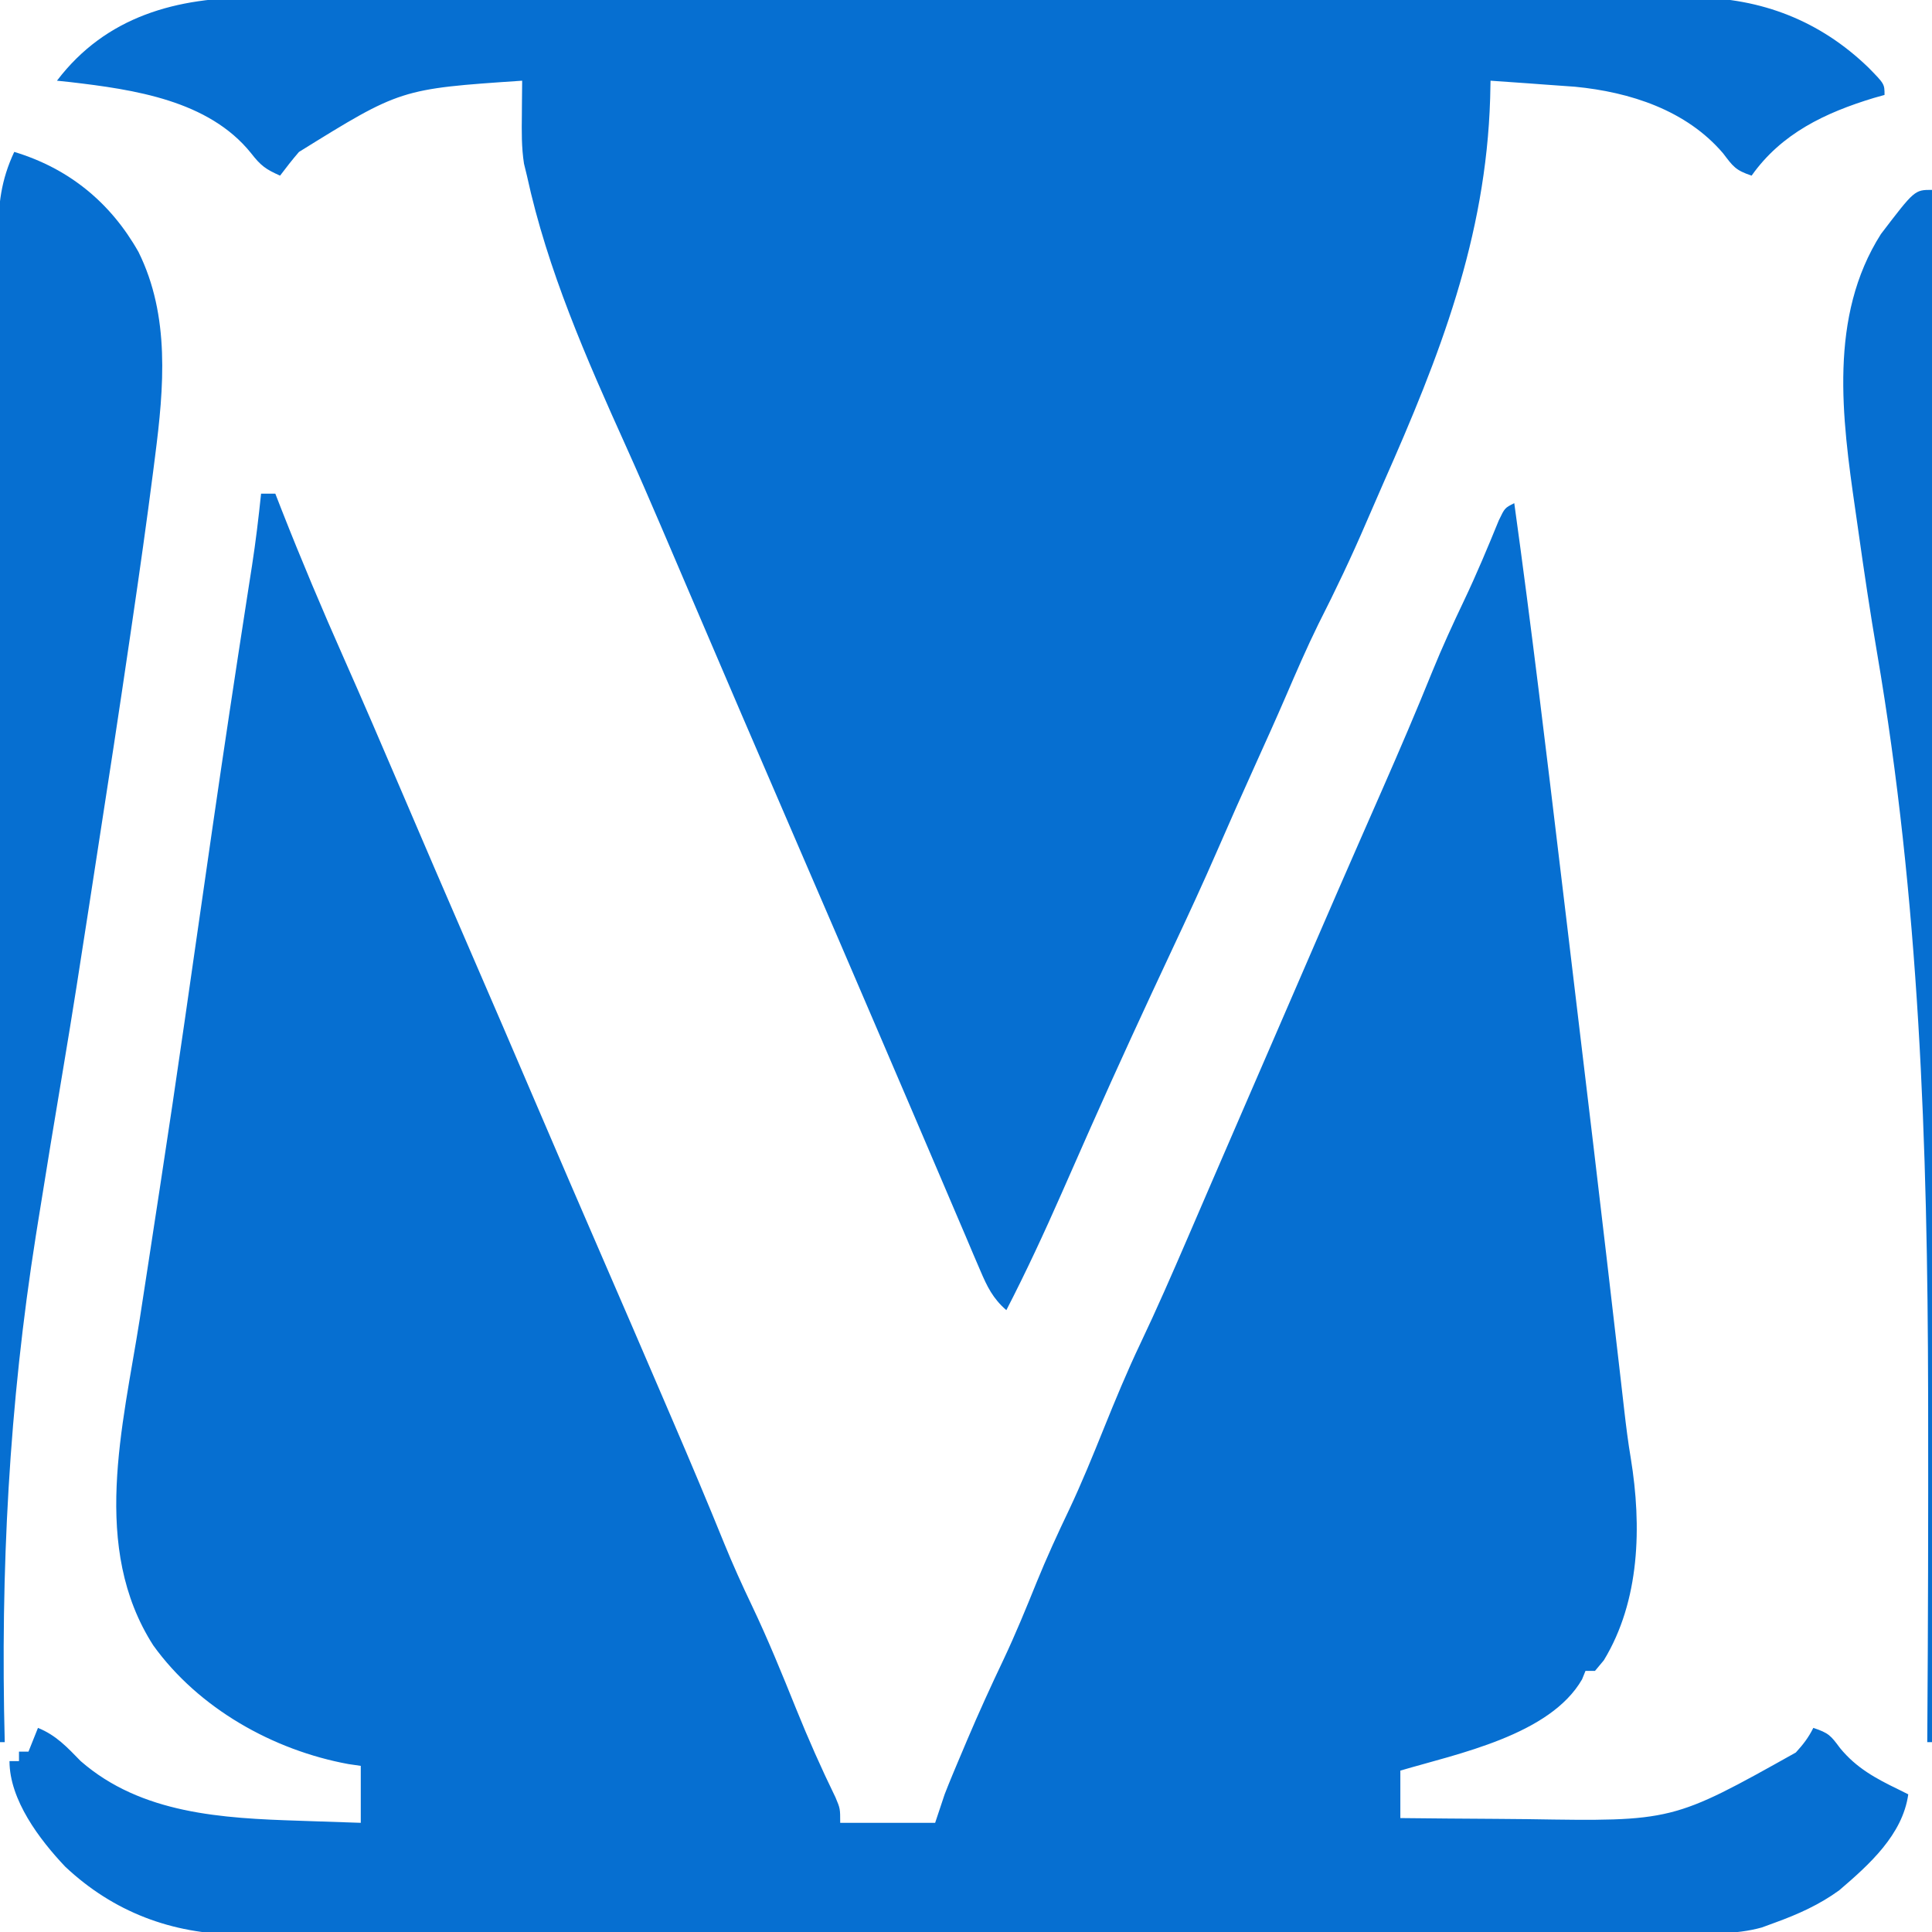
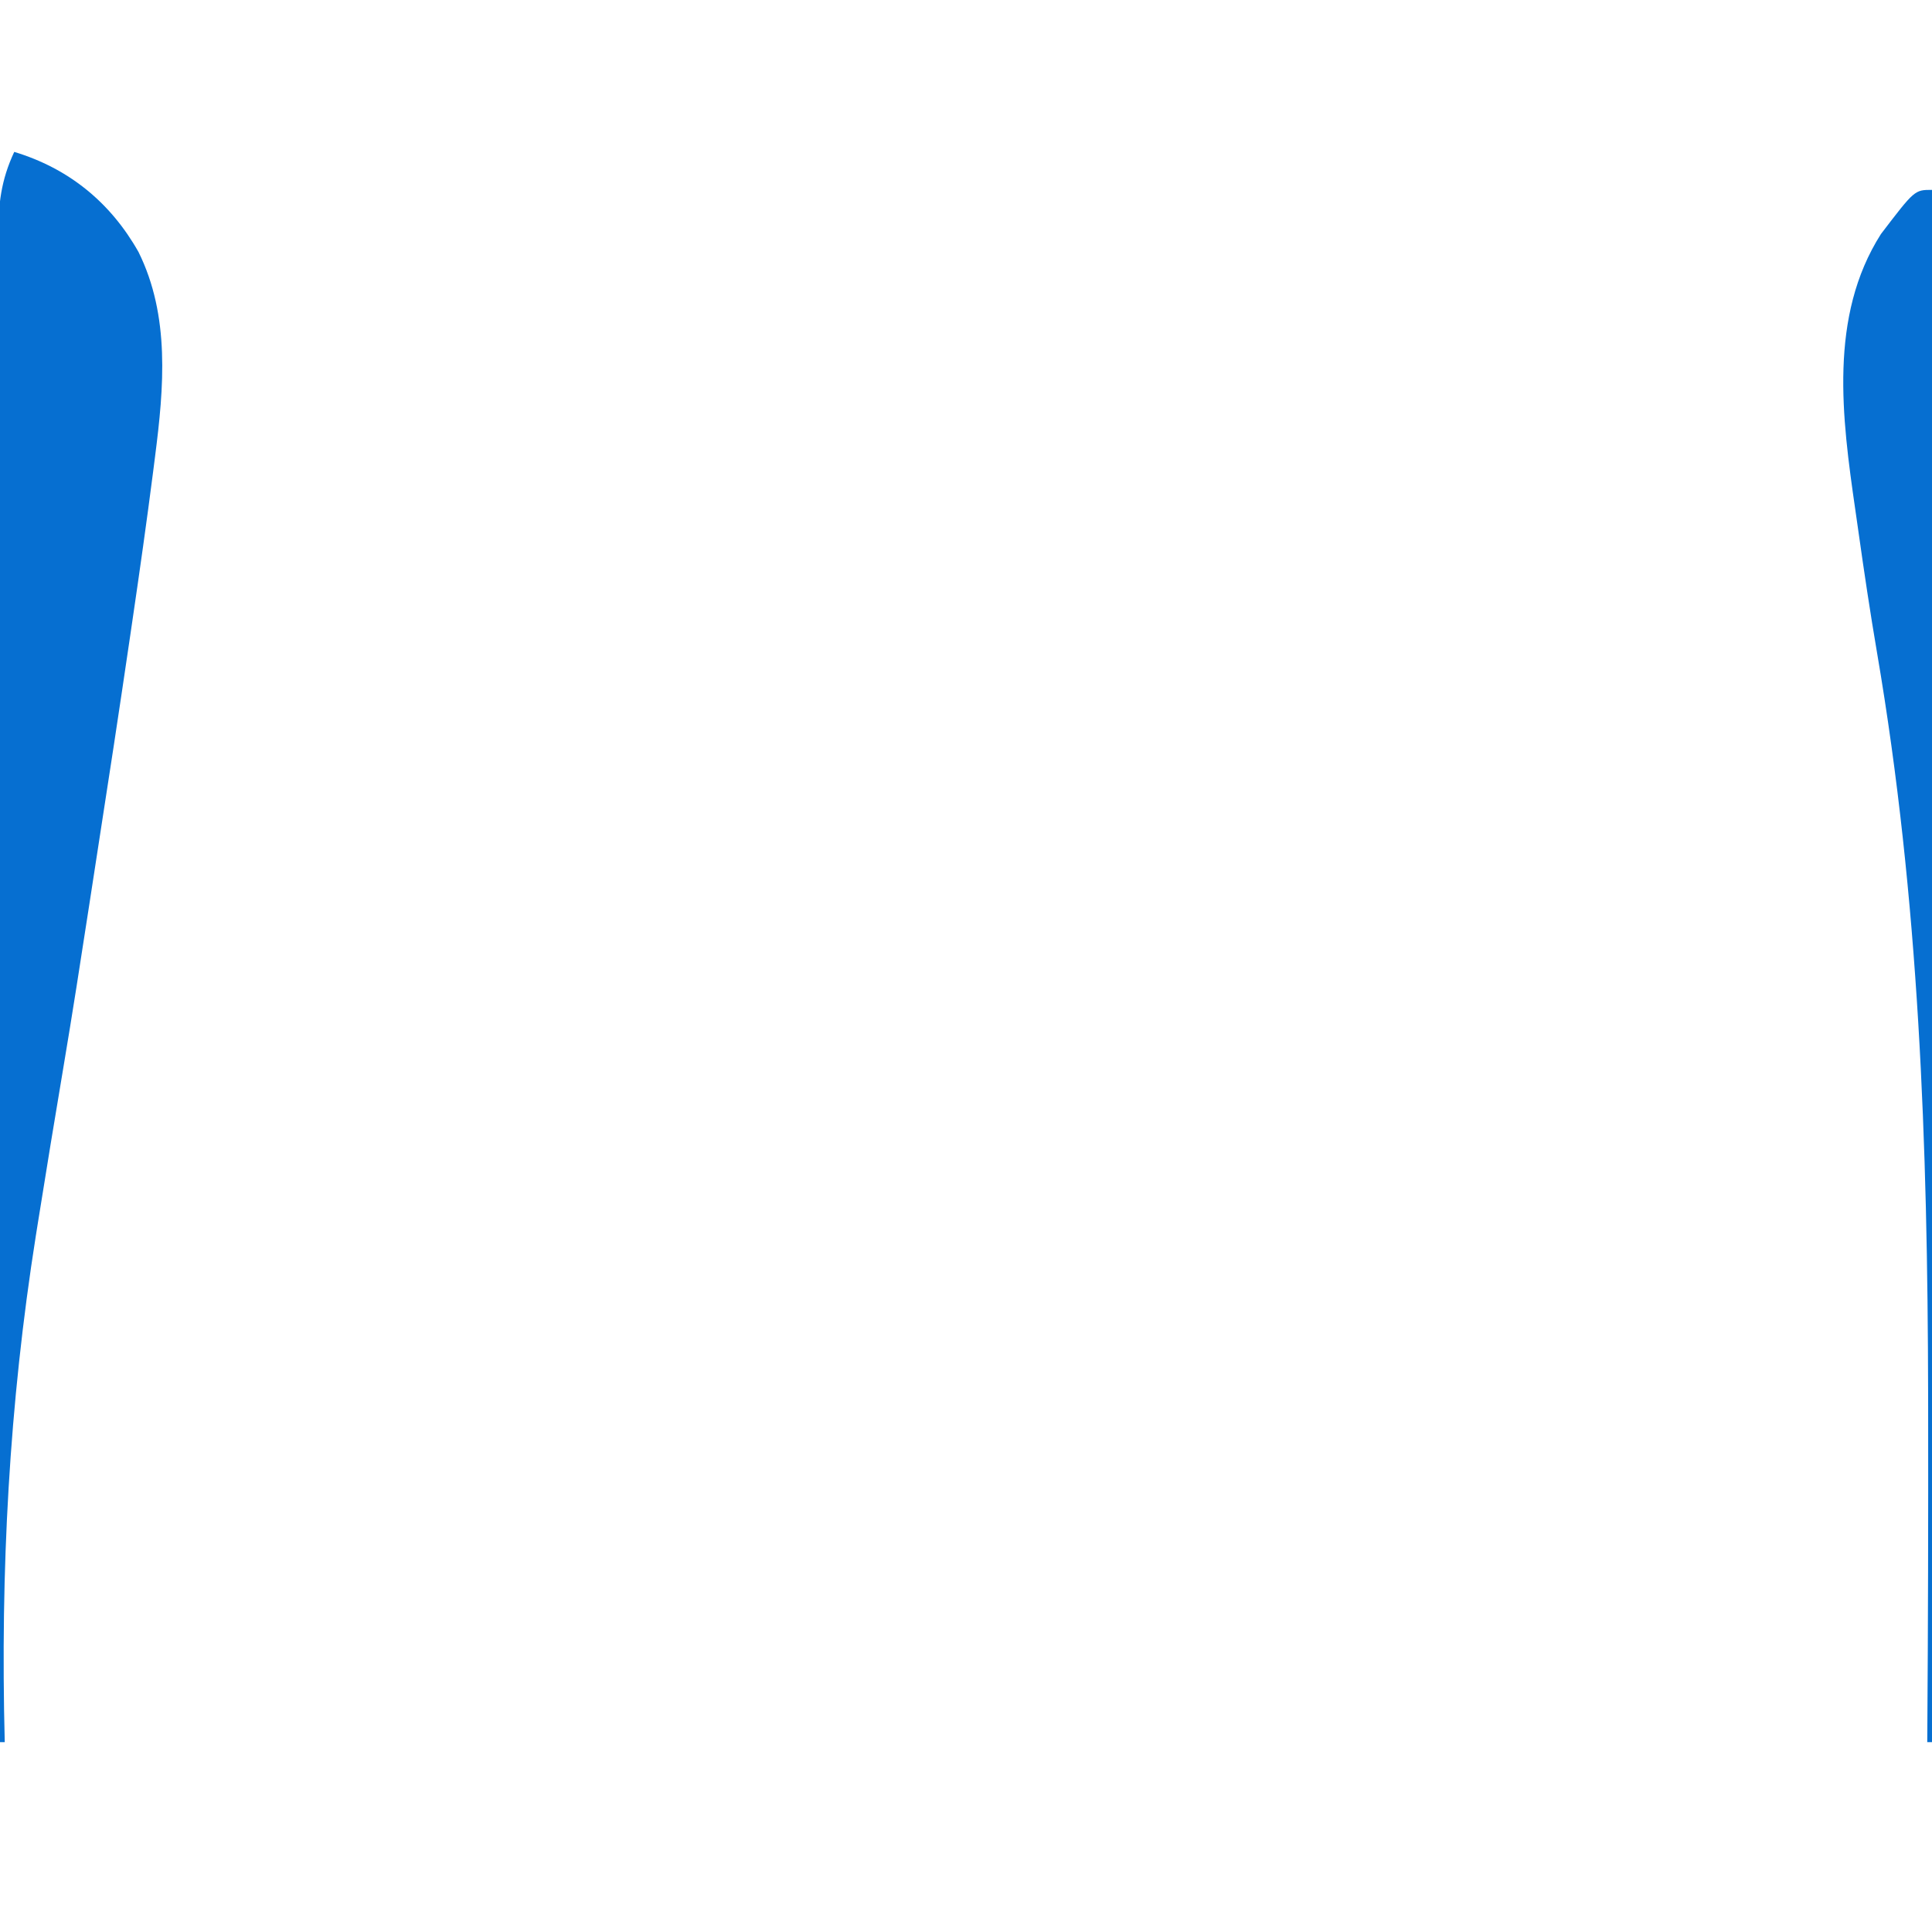
<svg xmlns="http://www.w3.org/2000/svg" version="1.1" width="407" height="407">
-   <path d="M0 0 C0.99 0 1.98 0 3 0 C3.45 1.154 3.9 2.307 4.363 3.496 C8.492 13.996 12.866 24.361 17.443 34.673 C21.495 43.813 25.446 52.994 29.375 62.188 C34.056 73.137 38.756 84.078 43.5 95 C48.522 106.564 53.498 118.148 58.458 129.739 C62.78 139.837 67.125 149.925 71.5 160 C75.987 170.338 80.456 180.685 84.9 191.041 C85.535 192.52 86.17 193.999 86.806 195.478 C90.474 204.012 94.088 212.564 97.577 221.173 C99.375 225.583 101.32 229.891 103.375 234.188 C106.781 241.337 109.756 248.64 112.714 255.984 C115.274 262.314 118.005 268.501 121.004 274.637 C122 277 122 277 122 280 C128.6 280 135.2 280 142 280 C142.66 278.02 143.32 276.04 144 274 C144.549 272.588 145.114 271.182 145.699 269.785 C146.018 269.024 146.336 268.264 146.664 267.48 C147.002 266.682 147.34 265.884 147.688 265.062 C148.041 264.223 148.395 263.384 148.76 262.52 C151.188 256.804 153.755 251.171 156.425 245.565 C158.944 240.23 161.169 234.793 163.38 229.324 C165.495 224.129 167.814 219.077 170.234 214.016 C172.87 208.429 175.19 202.728 177.5 197 C179.952 190.929 182.434 184.912 185.25 179 C188.717 171.722 191.929 164.338 195.125 156.938 C195.403 156.293 195.682 155.648 195.969 154.984 C197.406 151.654 198.843 148.323 200.278 144.992 C202.742 139.278 205.218 133.569 207.693 127.86 C209.047 124.738 210.401 121.615 211.754 118.492 C212.022 117.873 212.291 117.254 212.567 116.616 C214.183 112.886 215.798 109.157 217.412 105.427 C218.753 102.326 220.095 99.225 221.438 96.125 C221.702 95.514 221.967 94.903 222.239 94.273 C225.37 87.04 228.515 79.814 231.684 72.598 C231.99 71.899 232.297 71.2 232.613 70.48 C232.919 69.784 233.224 69.088 233.539 68.37 C234.151 66.976 234.763 65.582 235.375 64.188 C235.824 63.165 235.824 63.165 236.282 62.121 C239.869 53.947 243.387 45.753 246.73 37.476 C248.797 32.393 251.076 27.432 253.436 22.48 C256.067 16.943 258.421 11.307 260.738 5.633 C262 3 262 3 264 2 C267.623 28.143 270.745 54.346 273.884 80.551 C274.316 84.154 274.749 87.757 275.182 91.36 C278.877 122.106 282.548 152.856 286.083 183.622 C286.274 185.277 286.274 185.277 286.469 186.967 C286.698 188.954 286.925 190.942 287.151 192.93 C287.551 196.4 287.972 199.837 288.558 203.281 C290.872 217.525 290.486 233.218 282.875 245.75 C282.256 246.493 281.637 247.235 281 248 C280.34 248 279.68 248 279 248 C278.762 248.589 278.523 249.178 278.277 249.785 C271.505 261.527 252.116 265.428 240 269 C240 272.3 240 275.6 240 279 C246.685 279.075 253.37 279.129 260.056 279.165 C262.323 279.18 264.591 279.2 266.858 279.226 C297.348 279.718 297.348 279.718 323.312 265.188 C324.88 263.463 325.957 262.086 327 260 C330.274 261.091 330.664 261.613 332.625 264.25 C336.079 268.468 340.15 270.653 345 273 C345.66 273.33 346.32 273.66 347 274 C345.806 282.522 338.758 288.816 332.461 294.211 C328.304 297.233 323.815 299.25 319 301 C318.06 301.345 317.119 301.691 316.15 302.046 C310.499 303.626 304.645 303.282 298.825 303.267 C297.478 303.271 296.132 303.276 294.786 303.281 C291.097 303.293 287.407 303.293 283.718 303.291 C279.735 303.29 275.752 303.301 271.769 303.311 C263.968 303.327 256.168 303.333 248.368 303.334 C242.025 303.335 235.682 303.339 229.34 303.346 C211.346 303.363 193.353 303.372 175.36 303.371 C174.39 303.371 173.421 303.371 172.422 303.371 C170.965 303.37 170.965 303.37 169.48 303.37 C153.752 303.37 138.024 303.389 122.297 303.417 C106.137 303.446 89.978 303.459 73.818 303.458 C64.75 303.457 55.682 303.462 46.614 303.484 C38.892 303.502 31.17 303.507 23.448 303.493 C19.511 303.487 15.575 303.486 11.638 303.504 C8.027 303.52 4.417 303.517 0.806 303.499 C-1.104 303.495 -3.015 303.51 -4.925 303.526 C-18.789 303.416 -31.087 298.797 -41.25 289.25 C-46.664 283.54 -53 275.163 -53 267 C-52.34 267 -51.68 267 -51 267 C-51 266.34 -51 265.68 -51 265 C-50.34 265 -49.68 265 -49 265 C-48.34 263.35 -47.68 261.7 -47 260 C-43.159 261.565 -40.87 264.06 -38 267 C-25.22 278.147 -8.123 279.043 8 279.562 C9.252 279.606 10.503 279.649 11.793 279.693 C14.862 279.799 17.931 279.9 21 280 C21 276.04 21 272.08 21 268 C20.144 267.876 19.288 267.752 18.406 267.625 C2.488 264.704 -13.18 255.862 -22.707 242.629 C-35.921 222.02 -29.136 196.562 -25.559 173.87 C-24.925 169.826 -24.309 165.78 -23.692 161.733 C-23.438 160.062 -23.183 158.391 -22.928 156.721 C-22.8 155.885 -22.673 155.049 -22.542 154.188 C-22.15 151.627 -21.757 149.066 -21.363 146.505 C-19.539 134.631 -17.779 122.749 -16.066 110.859 C-15.889 109.63 -15.889 109.63 -15.709 108.376 C-15.12 104.283 -14.532 100.19 -13.945 96.096 C-12.81 88.177 -11.668 80.258 -10.523 72.34 C-10.415 71.589 -10.306 70.839 -10.195 70.065 C-7.888 54.122 -5.487 38.194 -3.017 22.276 C-2.885 21.423 -2.753 20.57 -2.617 19.691 C-2.38 18.158 -2.141 16.626 -1.9 15.093 C-1.123 10.076 -0.527 5.05 0 0 Z " fill="#066FD1" transform="translate(55,104)" />
-   <path d="M0 0 C1.351 -0.005 2.701 -0.011 4.052 -0.019 C7.73 -0.035 11.408 -0.027 15.086 -0.015 C19.066 -0.006 23.045 -0.02 27.025 -0.031 C34.808 -0.049 42.591 -0.045 50.373 -0.033 C56.702 -0.024 63.03 -0.023 69.358 -0.027 C70.712 -0.028 70.712 -0.028 72.093 -0.029 C73.927 -0.03 75.76 -0.032 77.594 -0.033 C94.767 -0.044 111.94 -0.031 129.112 -0.01 C143.831 0.008 158.549 0.005 173.268 -0.014 C190.382 -0.035 207.495 -0.043 224.609 -0.031 C226.435 -0.03 228.262 -0.029 230.089 -0.027 C231.437 -0.026 231.437 -0.026 232.812 -0.025 C239.129 -0.022 245.446 -0.028 251.762 -0.037 C259.466 -0.048 267.17 -0.045 274.873 -0.024 C278.8 -0.014 282.726 -0.009 286.653 -0.023 C290.254 -0.035 293.855 -0.028 297.456 -0.007 C299.361 -0 301.267 -0.013 303.172 -0.027 C317.311 0.101 329.648 4.88 339.849 14.758 C343.224 18.2 343.224 18.2 343.224 20.508 C342.485 20.715 341.746 20.923 340.985 21.137 C330.747 24.246 321.531 28.591 315.224 37.508 C311.821 36.374 311.33 35.586 309.224 32.82 C301.473 23.715 289.599 19.896 277.997 18.777 C275.865 18.614 273.732 18.462 271.599 18.32 C270.499 18.239 269.399 18.157 268.266 18.072 C265.586 17.874 262.905 17.686 260.224 17.508 C260.198 18.72 260.172 19.931 260.145 21.18 C259.258 50.638 249.485 75.569 237.703 102.157 C236.478 104.932 235.267 107.712 234.071 110.5 C230.943 117.79 227.558 124.896 223.966 131.969 C221.506 136.965 219.311 142.06 217.106 147.172 C215.032 151.975 212.879 156.741 210.724 161.508 C207.974 167.595 205.258 173.694 202.599 179.82 C199.616 186.677 196.473 193.453 193.296 200.22 C187.452 212.687 181.681 225.183 176.102 237.77 C175.75 238.565 175.398 239.36 175.034 240.179 C173.295 244.108 171.56 248.038 169.831 251.972 C166.174 260.269 162.385 268.448 158.224 276.508 C155.392 274.055 154.178 271.556 152.72 268.129 C152.236 267.003 151.752 265.877 151.254 264.716 C150.723 263.459 150.192 262.202 149.661 260.945 C149.092 259.613 148.521 258.28 147.951 256.948 C146.703 254.033 145.46 251.117 144.22 248.2 C142.167 243.37 140.101 238.546 138.032 233.723 C137.673 232.885 137.314 232.048 136.944 231.185 C136.205 229.461 135.465 227.737 134.726 226.013 C133.588 223.358 132.451 220.703 131.315 218.048 C125.685 204.899 120.024 191.763 114.349 178.633 C106.495 160.463 98.677 142.278 90.903 124.074 C89.594 121.01 88.284 117.946 86.974 114.883 C86.468 113.702 85.963 112.52 85.443 111.303 C83.039 105.694 80.611 100.098 78.103 94.534 C69.737 75.979 61.568 57.461 57.224 37.508 C57.021 36.676 56.819 35.845 56.61 34.988 C56.075 31.557 56.118 28.158 56.161 24.695 C56.166 24.003 56.17 23.31 56.175 22.596 C56.186 20.9 56.204 19.204 56.224 17.508 C30.614 19.237 30.614 19.237 9.208 32.516 C7.814 34.125 6.507 35.809 5.224 37.508 C2.243 36.186 1.172 35.441 -0.901 32.758 C-9.862 21.625 -25.606 19.37 -38.952 17.805 C-39.884 17.707 -40.816 17.609 -41.776 17.508 C-31.447 3.916 -16.495 -0.12 0 0 Z " fill="#066FD1" transform="translate(53.776,-0.508)" />
  <path d="M0 0 C11.518 3.477 20.295 10.668 26.176 21.082 C32.853 34.558 31.53 49.659 29.676 64.086 C29.542 65.143 29.407 66.2 29.269 67.289 C27.916 77.834 26.422 88.357 24.875 98.875 C24.727 99.887 24.579 100.898 24.426 101.941 C22.169 117.351 19.818 132.745 17.418 148.134 C16.866 151.683 16.321 155.233 15.777 158.783 C14.027 170.17 12.256 181.551 10.345 192.913 C8.519 203.768 6.732 214.629 5 225.5 C4.782 226.869 4.782 226.869 4.559 228.266 C-1.091 263.942 -2.927 298.909 -2 335 C-2.33 335 -2.66 335 -3 335 C-3.069 293.478 -3.122 251.957 -3.153 210.435 C-3.157 205.533 -3.161 200.632 -3.165 195.73 C-3.166 194.754 -3.166 193.778 -3.167 192.773 C-3.18 176.971 -3.204 161.169 -3.231 145.367 C-3.26 129.153 -3.276 112.94 -3.282 96.726 C-3.286 86.721 -3.299 76.716 -3.324 66.711 C-3.34 59.851 -3.344 52.991 -3.341 46.13 C-3.339 42.172 -3.342 38.214 -3.358 34.255 C-3.372 30.629 -3.373 27.003 -3.363 23.377 C-3.361 21.449 -3.374 19.52 -3.387 17.591 C-3.353 11.002 -2.799 5.994 0 0 Z " fill="#066FD1" transform="translate(3,32)" />
  <path d="M0 0 C0 107.91 0 215.82 0 327 C-0.33 327 -0.66 327 -1 327 C-0.995 326.296 -0.99 325.592 -0.985 324.866 C-0.829 302.036 -0.773 279.206 -0.812 256.375 C-0.814 255.506 -0.816 254.637 -0.817 253.741 C-0.92 201.026 -2.678 149.609 -11.574 97.529 C-13.024 89.039 -14.295 80.526 -15.496 71.997 C-15.713 70.463 -15.932 68.929 -16.155 67.395 C-18.968 47.985 -21.79 26.657 -10.758 9.305 C-3.661 0 -3.661 0 0 0 Z " fill="#066FD1" transform="translate(407,40)" />
</svg>